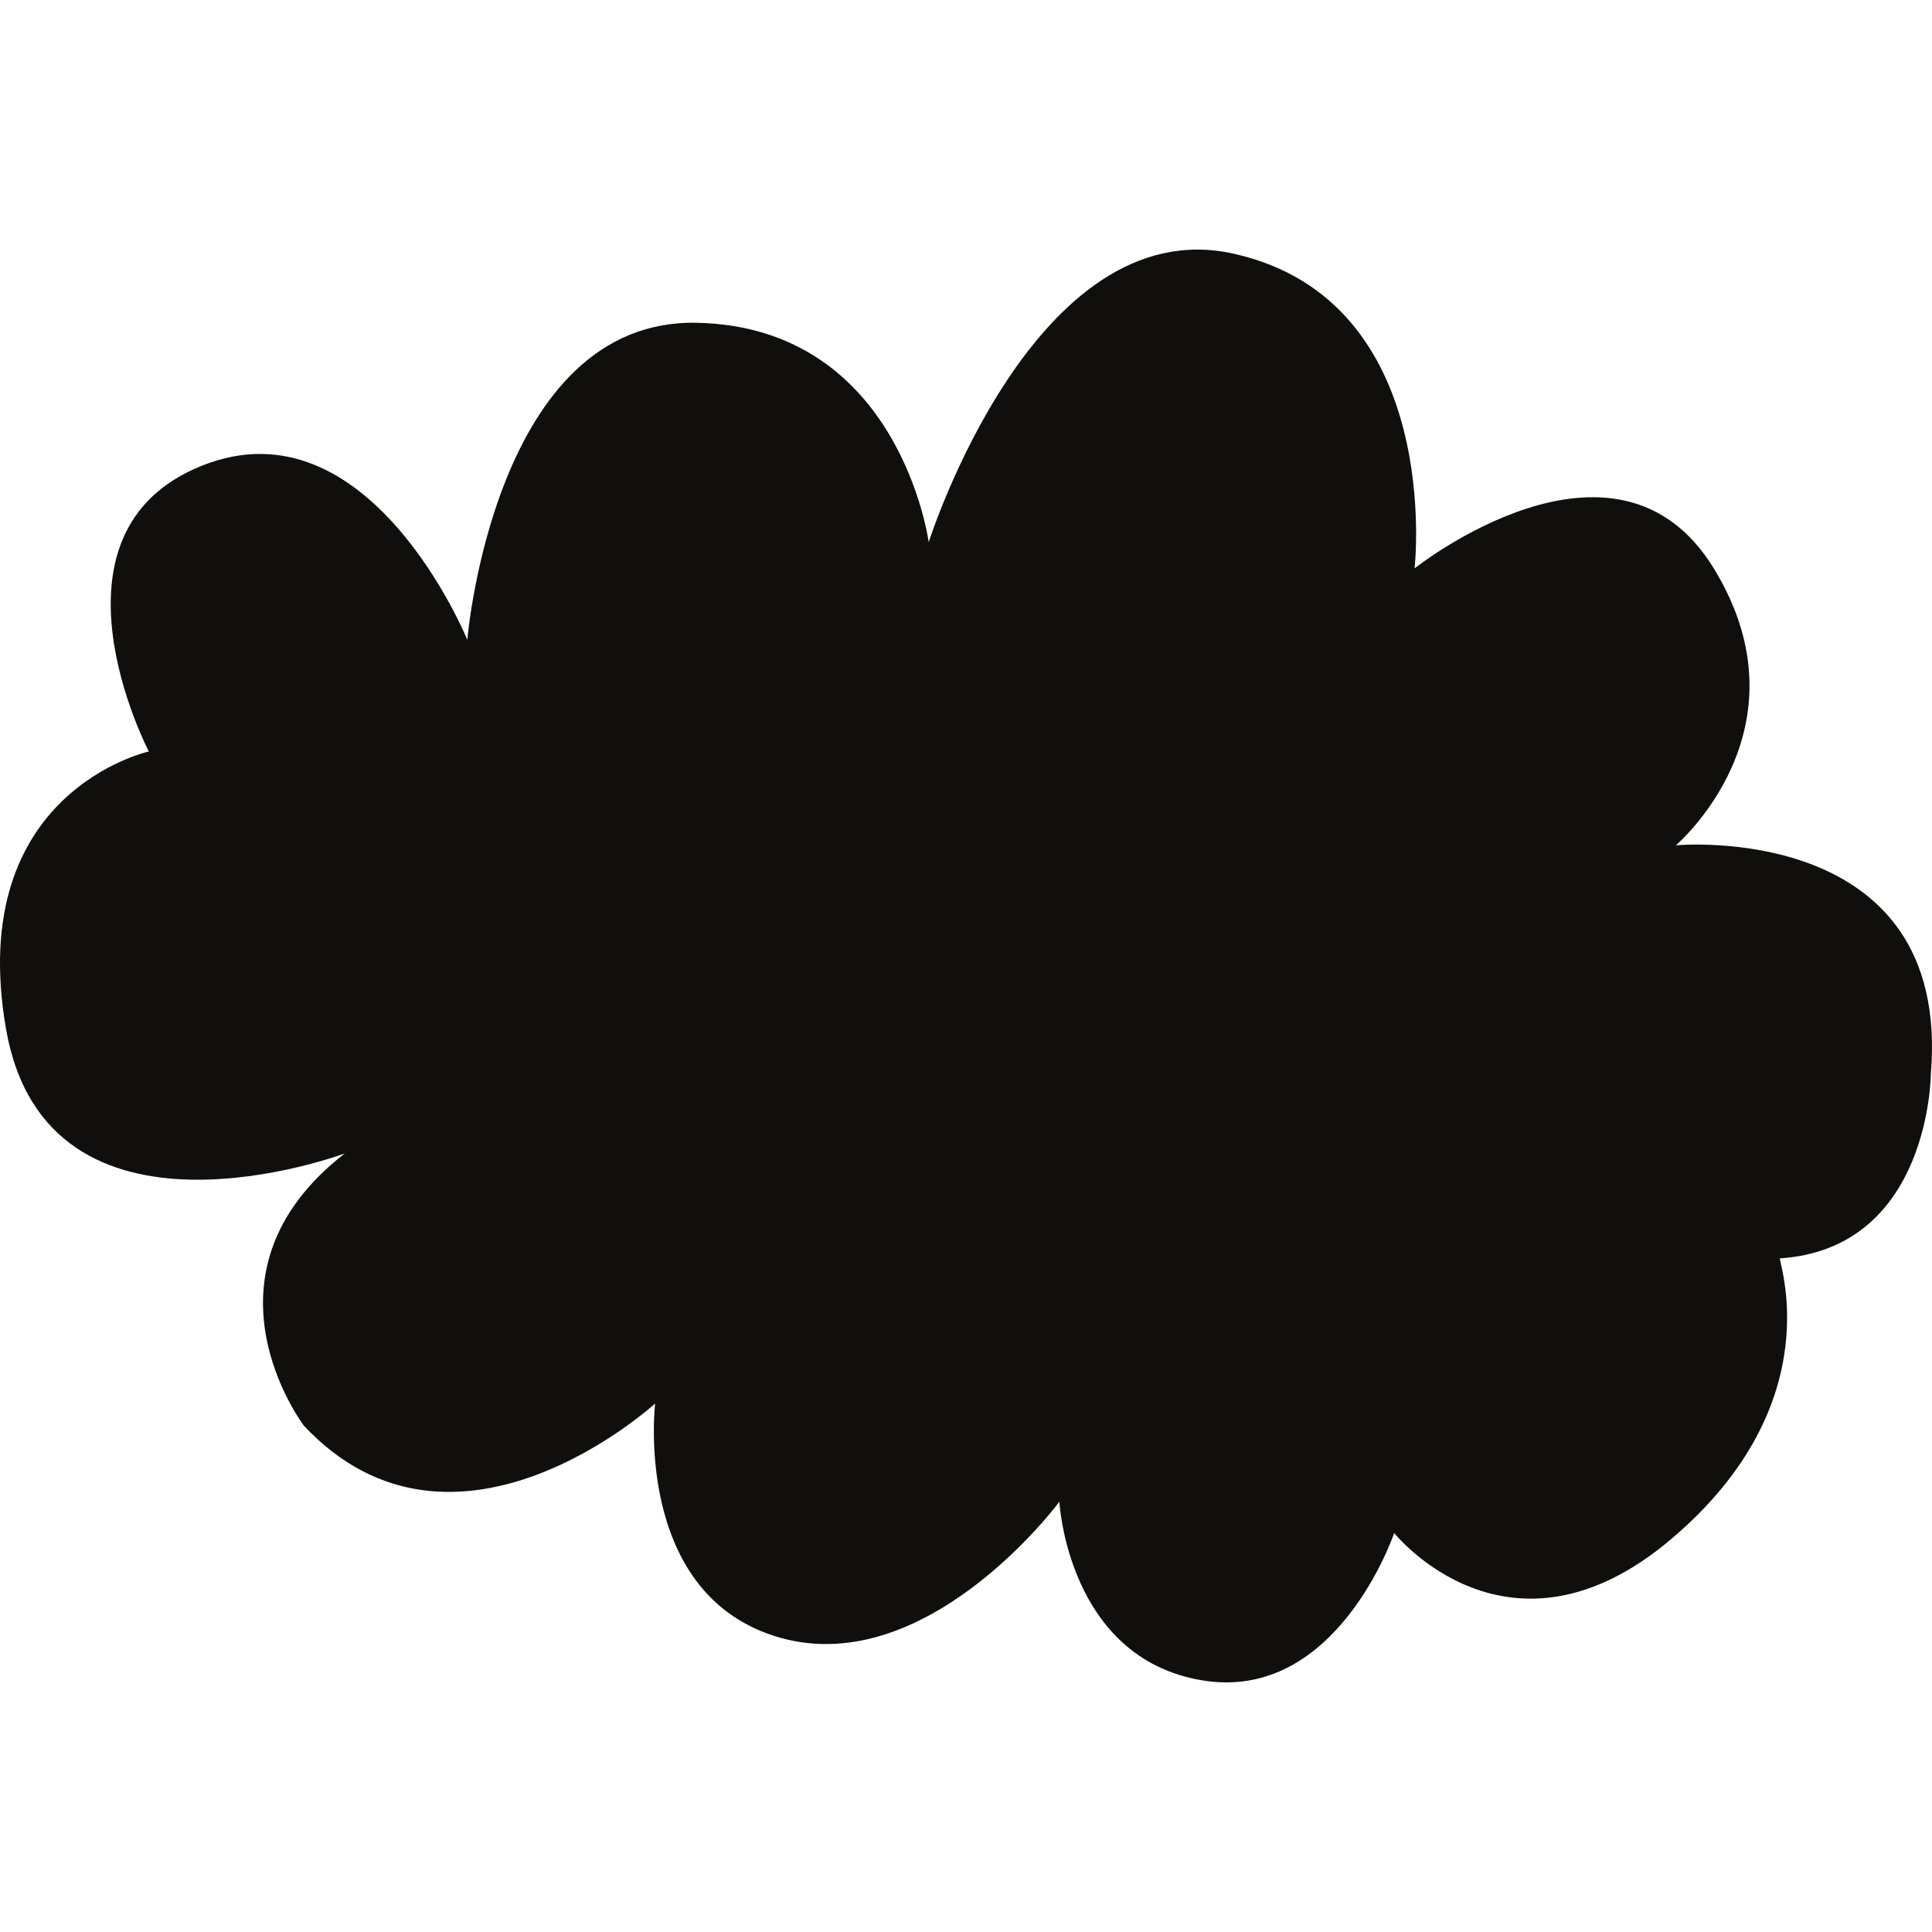
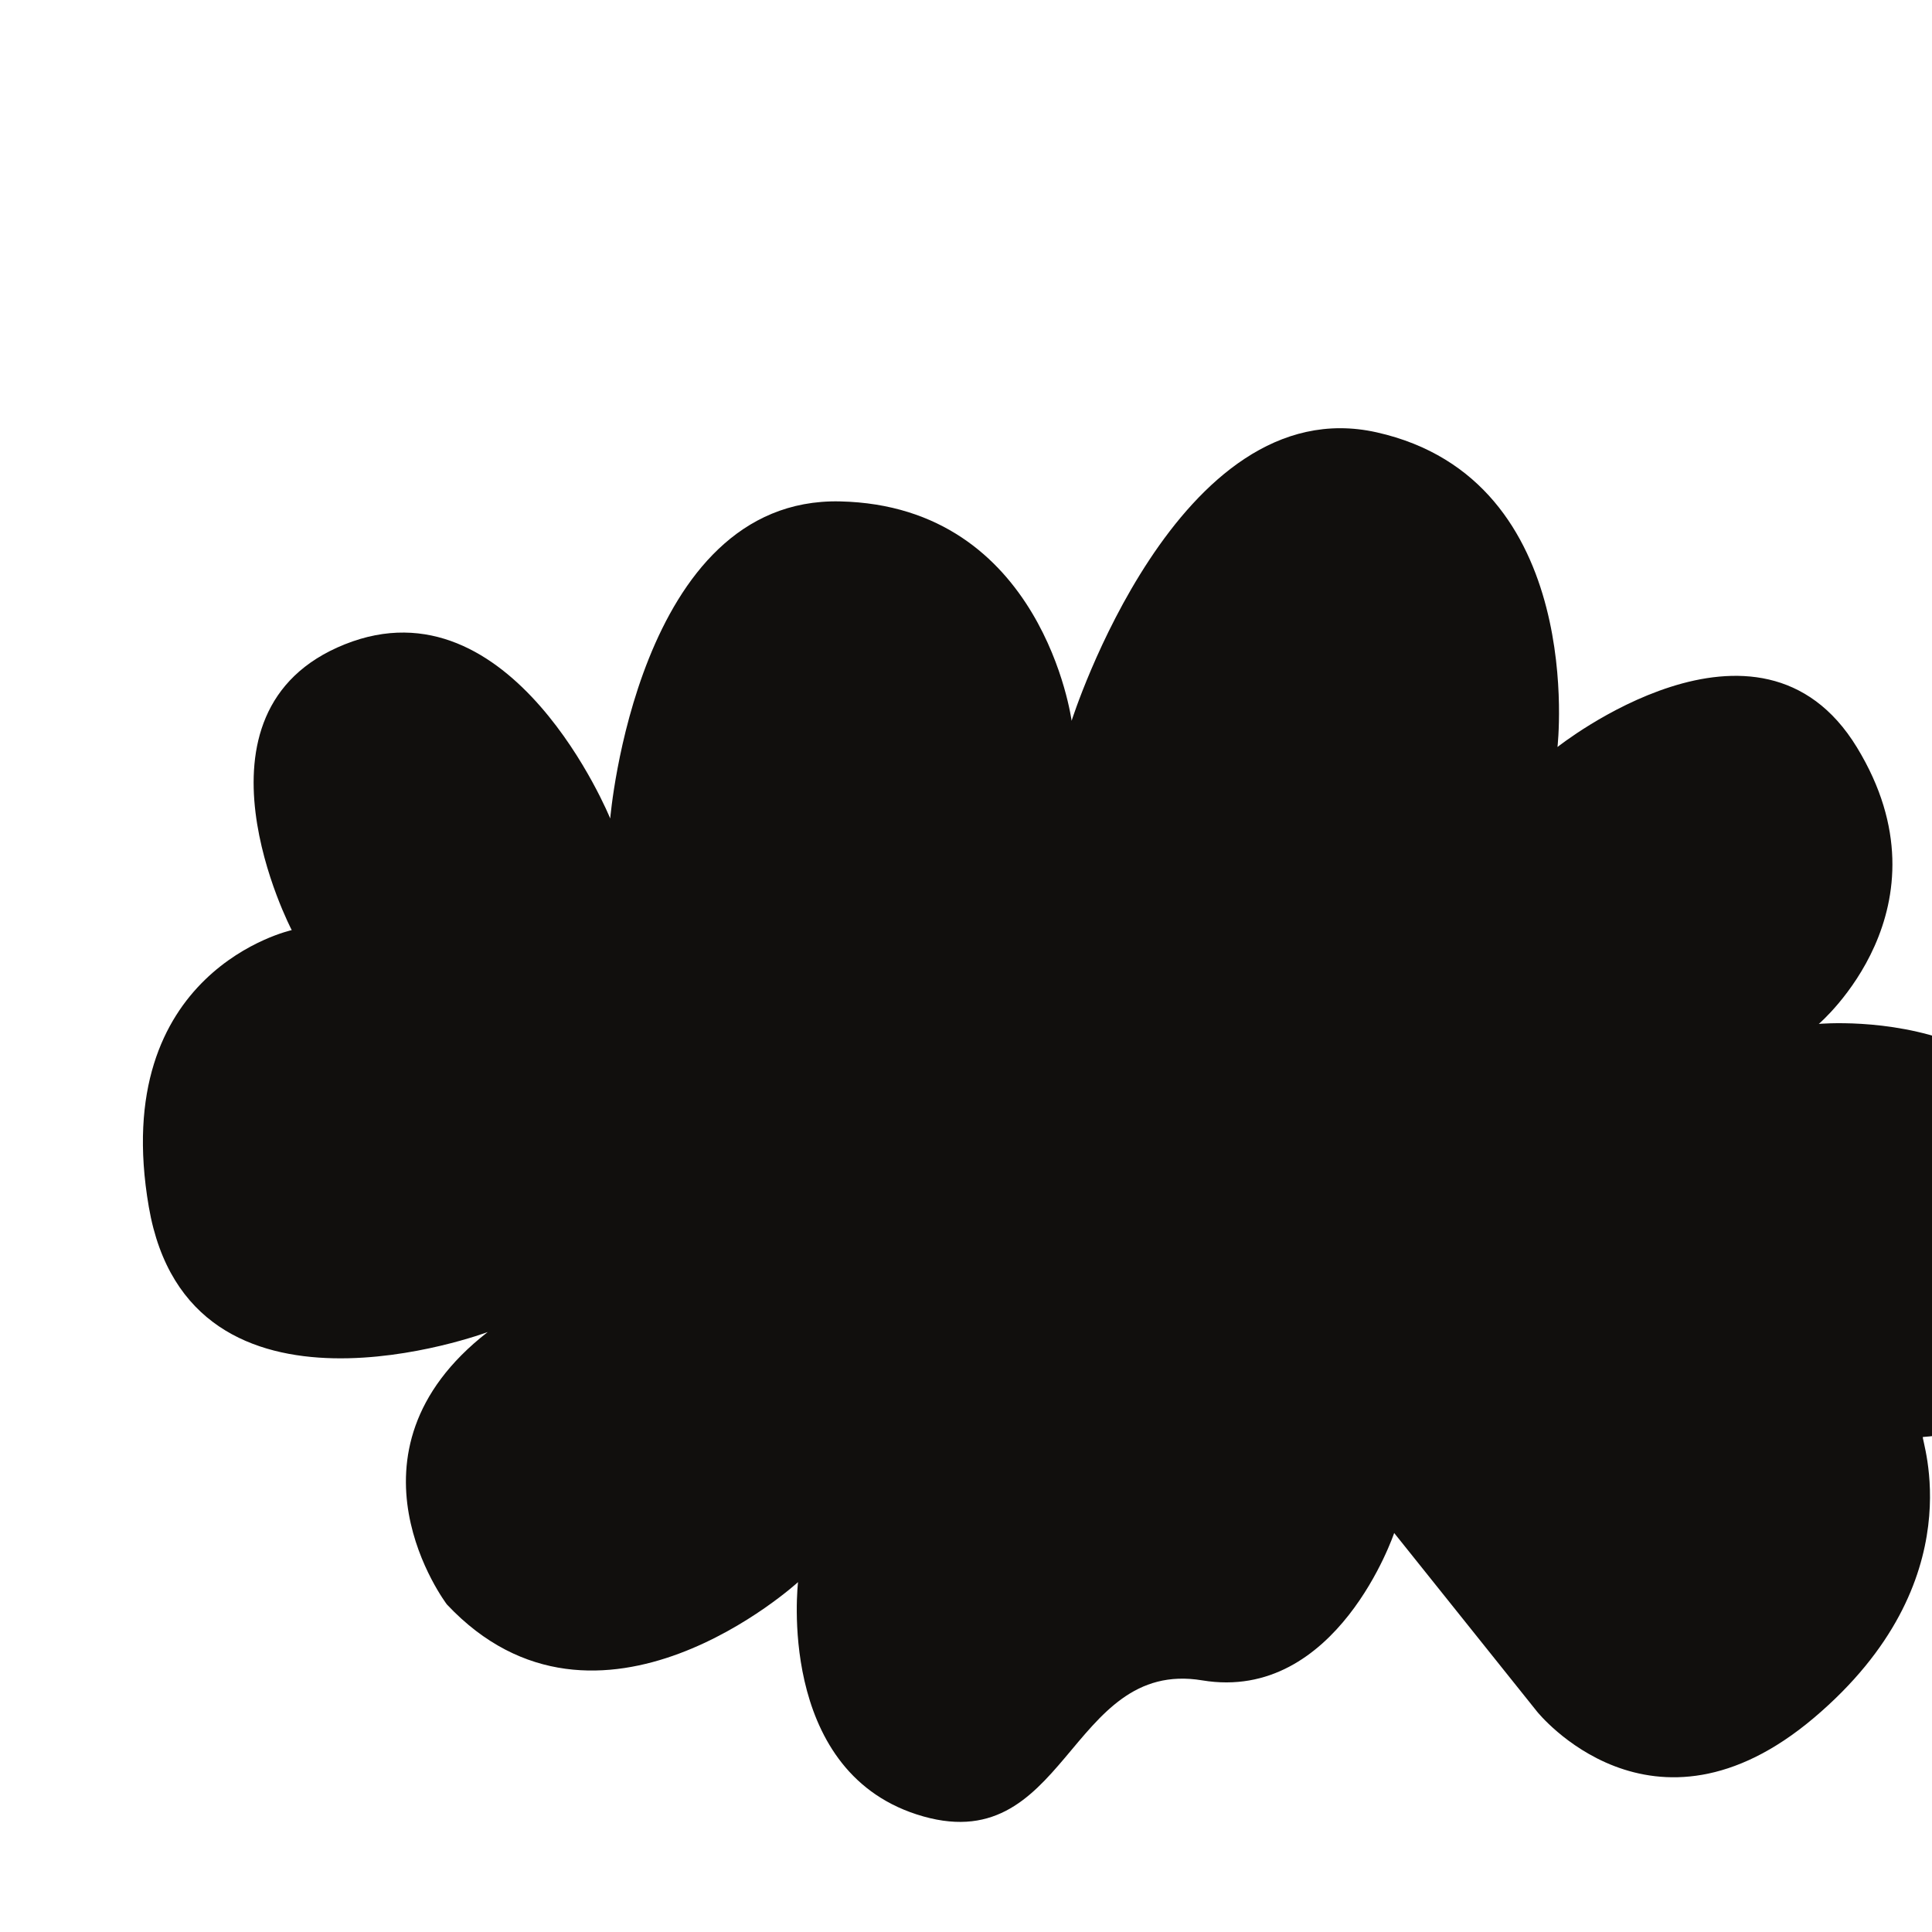
<svg xmlns="http://www.w3.org/2000/svg" width="599.681mm" height="599.681mm" version="1.1" viewBox="0 0 599.681 599.681">
-   <path d="m432.744 475.836s-17.743 52.683-59.567 45.741c-41.822-6.926-44.358-55.442-44.358-55.442s-41.983 56.786-88.714 41.581c-43.628-14.192-36.756-72.077-36.756-72.077s-62.098 56.831-108.993 6.931c0 0-35.779-46.947 12.673-84.555 0 0-92.521 34.65-105.192-38.812-12.674-73.469 44.358-85.943 44.358-85.943s-35.489-67.919 16.474-88.71c51.965-20.79 82.381 54.058 82.381 54.058s8.3-99.81 71.324-98.42c63.016 1.391 71.89 68.094 71.89 68.094s32.805-103.412 94.707-89.525c65.557 14.708 56.107 97.669 56.107 97.669s62.53-49.788 92.949 0.119c30.415 49.904-11.835 85.826-11.835 85.826s85.777-7.939 79.121 71.07c0 0-0.227 54.026-46.802 57.148-0.95 0 16.559 44.538-33.82 87.164-50.378 42.626-85.946-1.916-85.946-1.916" fill="#110f0d" />
+   <path d="m432.744 475.836s-17.743 52.683-59.567 45.741s-41.983 56.786-88.714 41.581c-43.628-14.192-36.756-72.077-36.756-72.077s-62.098 56.831-108.993 6.931c0 0-35.779-46.947 12.673-84.555 0 0-92.521 34.65-105.192-38.812-12.674-73.469 44.358-85.943 44.358-85.943s-35.489-67.919 16.474-88.71c51.965-20.79 82.381 54.058 82.381 54.058s8.3-99.81 71.324-98.42c63.016 1.391 71.89 68.094 71.89 68.094s32.805-103.412 94.707-89.525c65.557 14.708 56.107 97.669 56.107 97.669s62.53-49.788 92.949 0.119c30.415 49.904-11.835 85.826-11.835 85.826s85.777-7.939 79.121 71.07c0 0-0.227 54.026-46.802 57.148-0.95 0 16.559 44.538-33.82 87.164-50.378 42.626-85.946-1.916-85.946-1.916" fill="#110f0d" />
</svg>